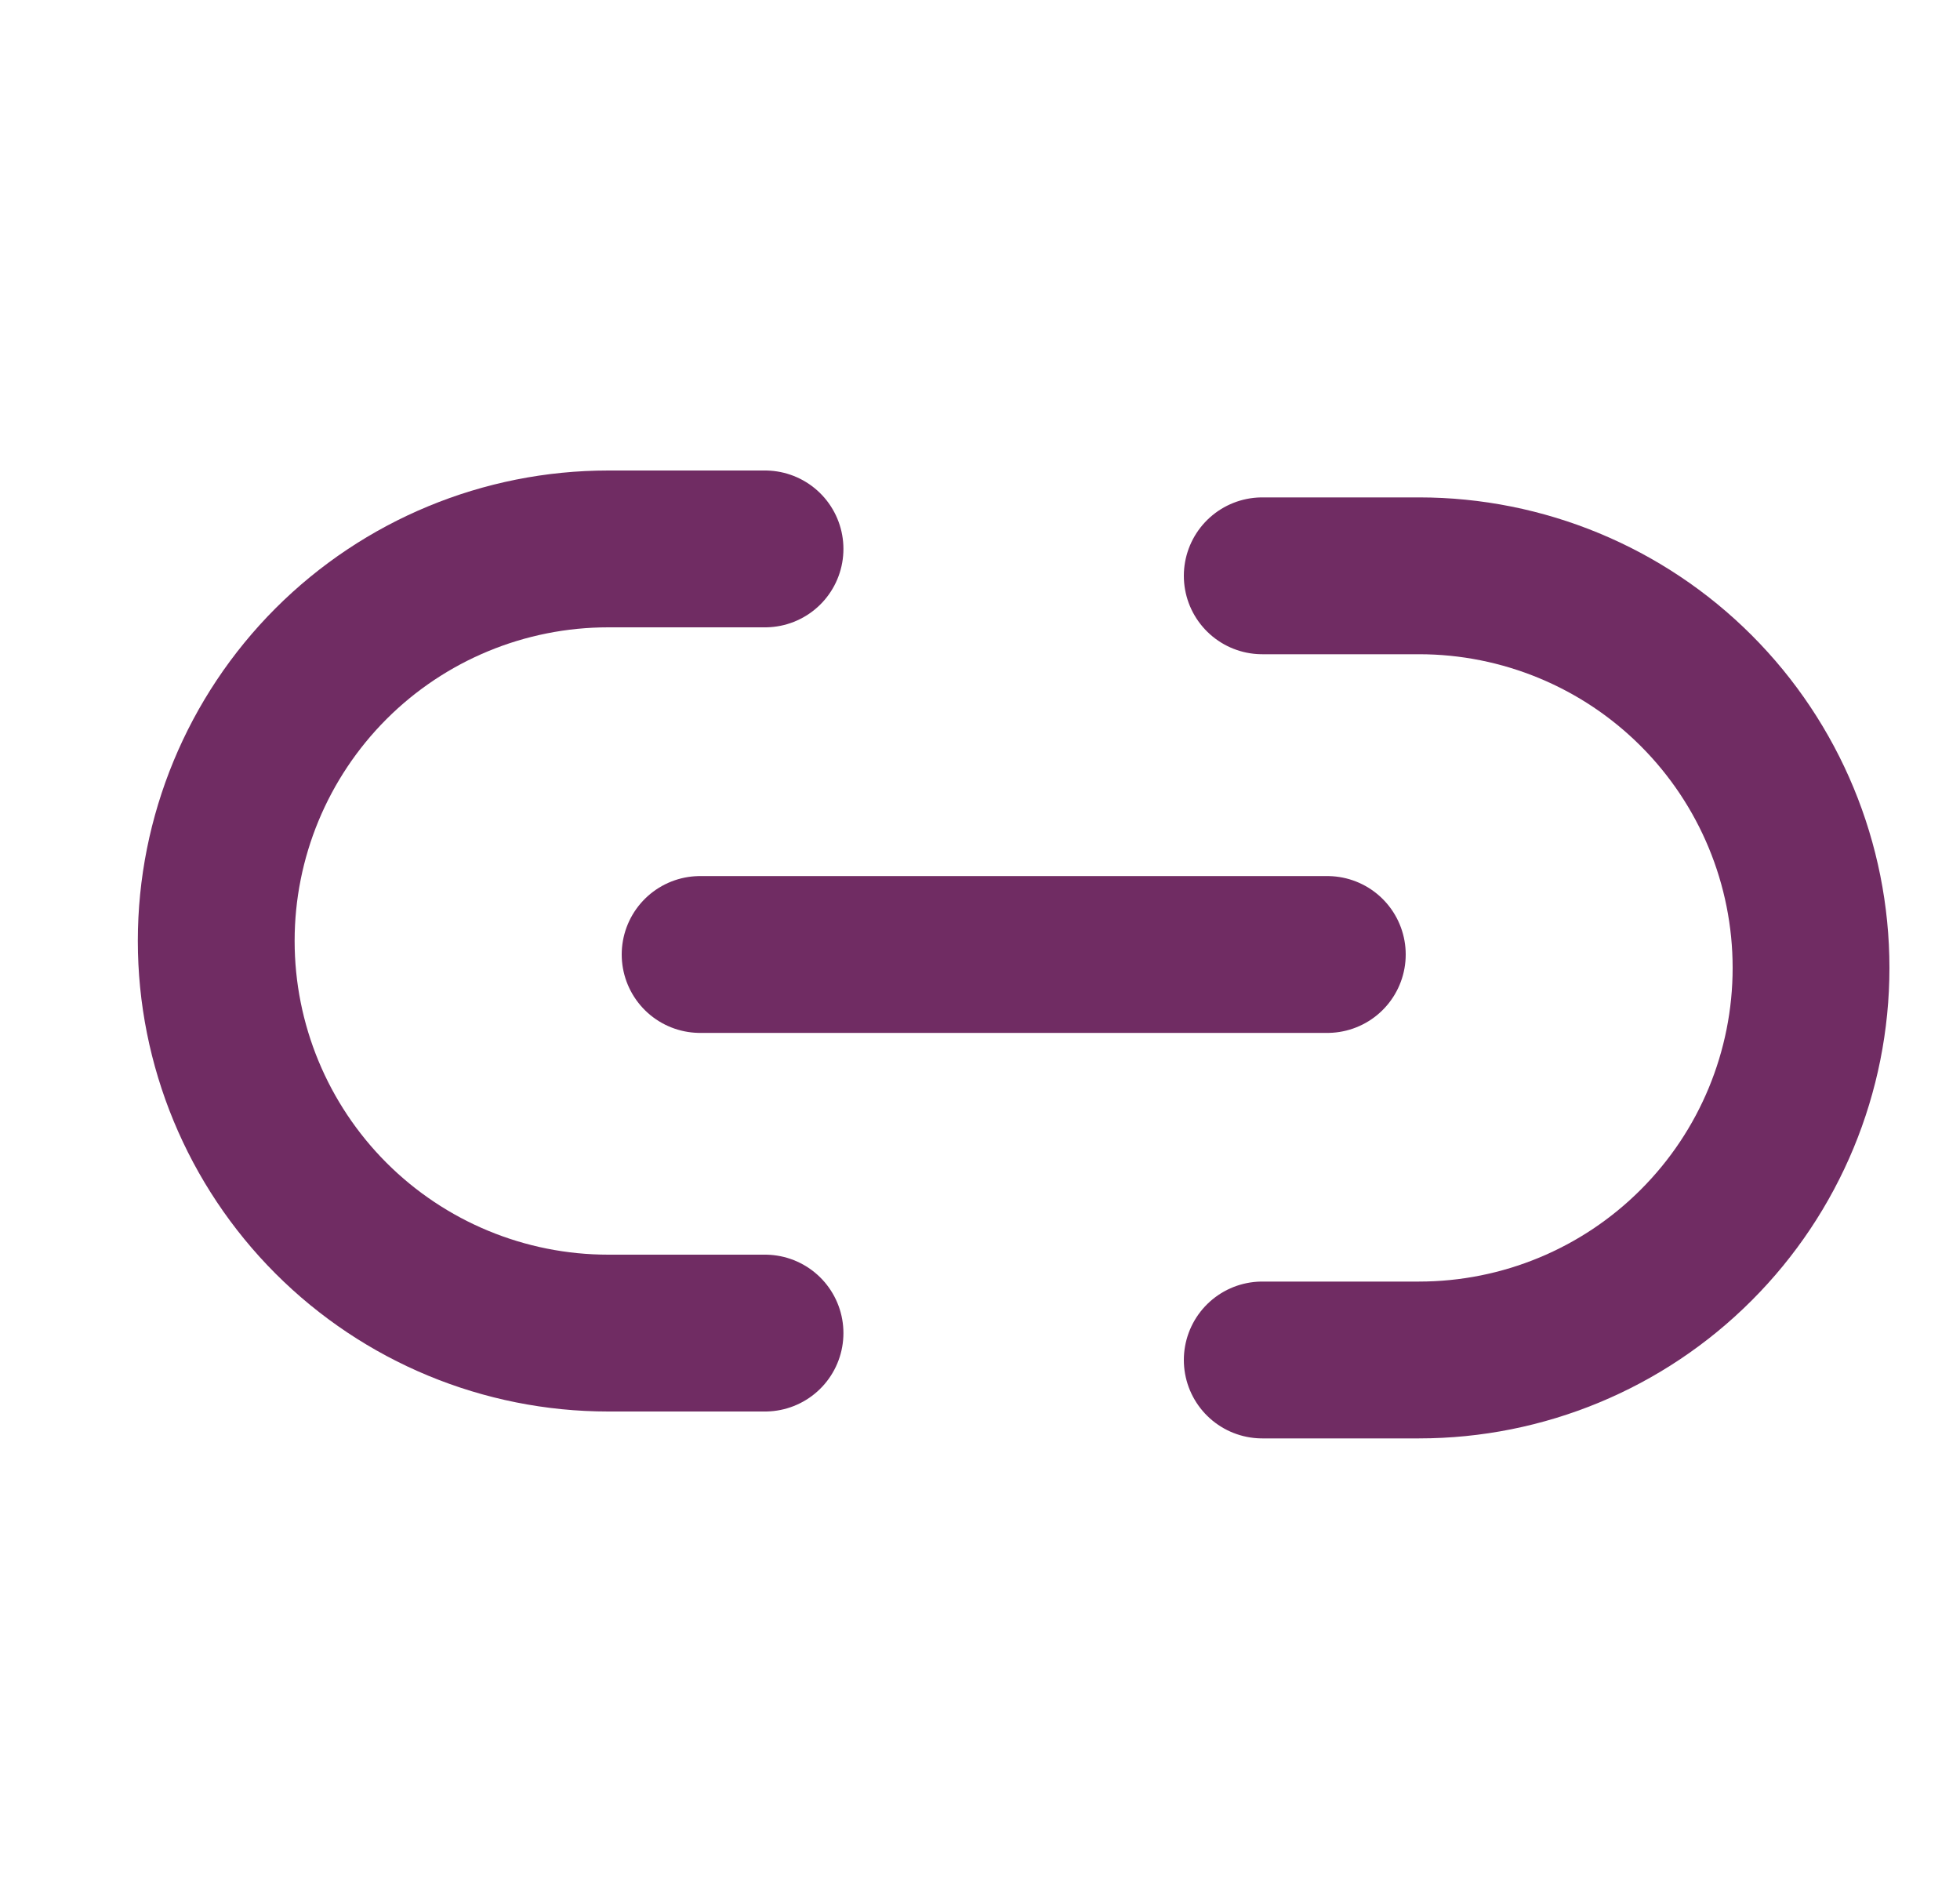
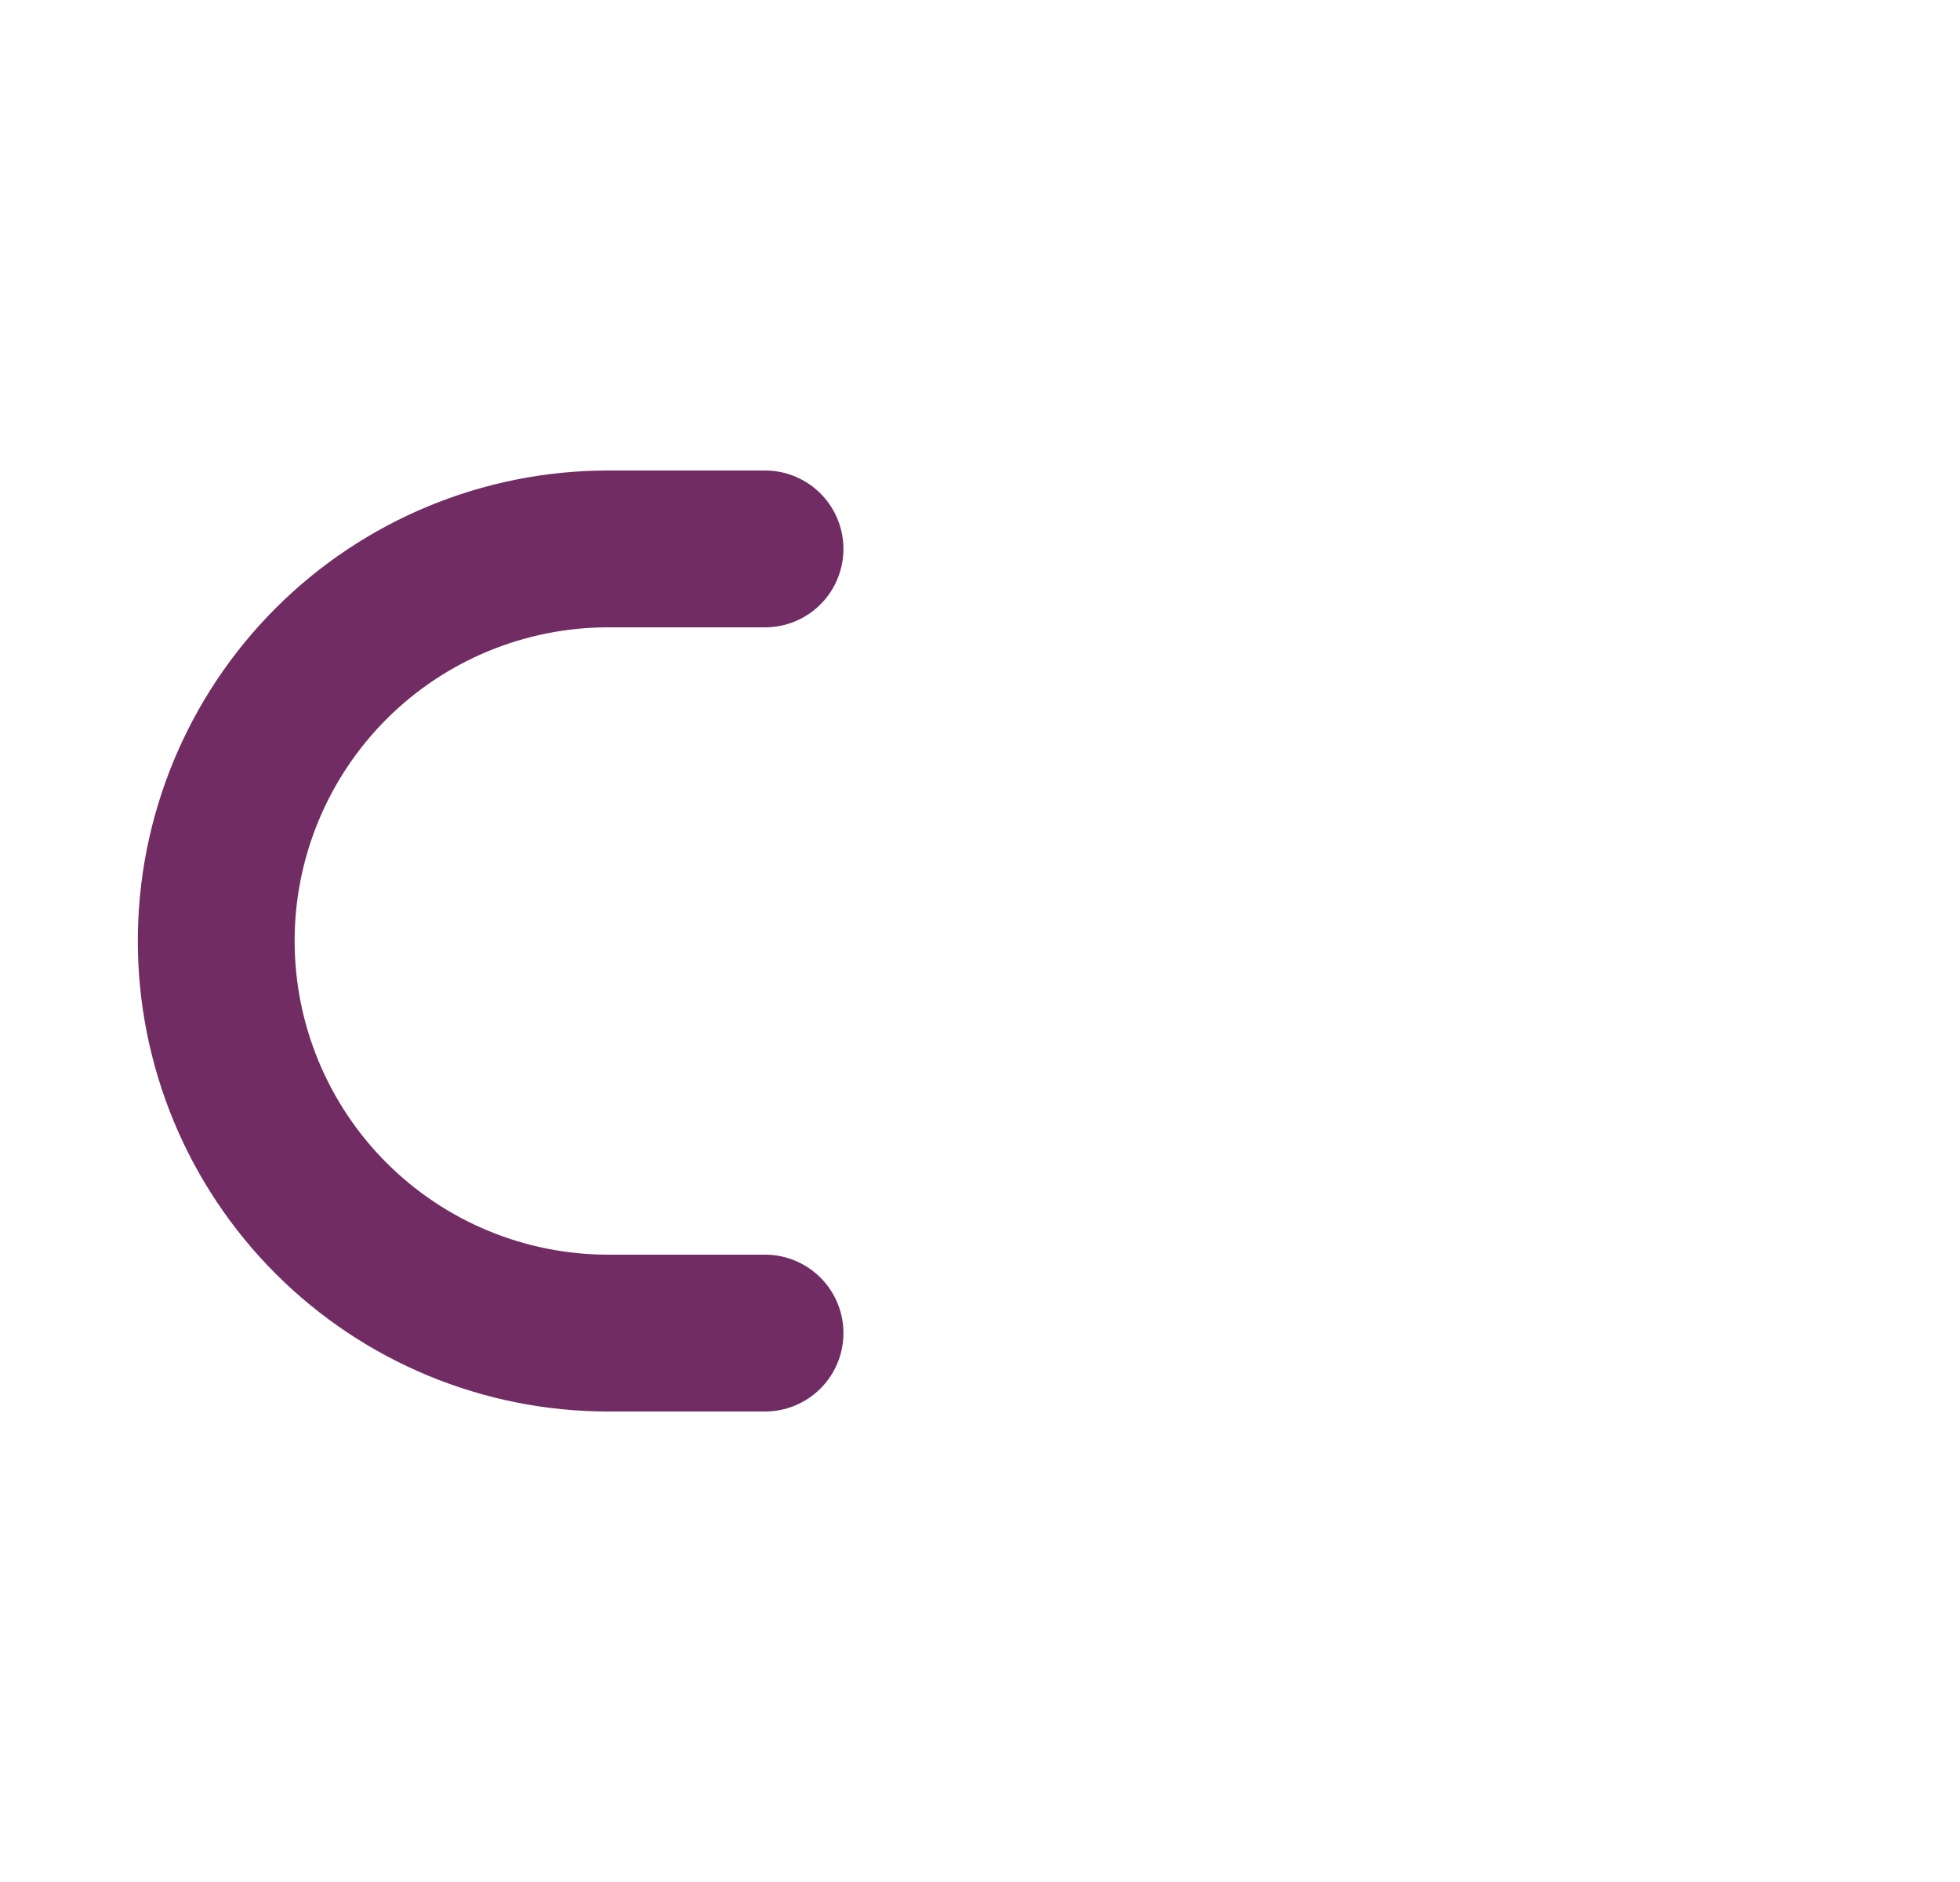
<svg xmlns="http://www.w3.org/2000/svg" width="25" height="24" viewBox="0 0 25 24" fill="none">
  <g clip-path="url(#clip0_1270_194)">
    <path d="M9.758 17H7.758C6.432 17 5.16 16.473 4.222 15.535C3.285 14.597 2.758 13.326 2.758 11.999C2.758 10.673 3.285 9.402 4.222 8.464C5.16 7.526 6.432 7 7.758 7H9.758" stroke="#702C63" stroke-width="2" stroke-linecap="round" stroke-linejoin="round" />
-     <path d="M16.1 7.343H18.1C19.426 7.343 20.698 7.87 21.635 8.807C22.573 9.745 23.1 11.017 23.1 12.343C23.1 13.669 22.573 14.941 21.635 15.878C20.698 16.816 19.426 17.343 18.1 17.343H16.1" stroke="#702C63" stroke-width="2" stroke-linecap="round" stroke-linejoin="round" />
-     <path d="M8.93 12.172H16.93" stroke="#702C63" stroke-width="2" stroke-linecap="round" stroke-linejoin="round" />
  </g>
  <defs>
    <clipPath id="clip0_1270_194">
      <rect width="24" height="24" fill="white" transform="translate(0.758)" />
    </clipPath>
  </defs>
</svg>